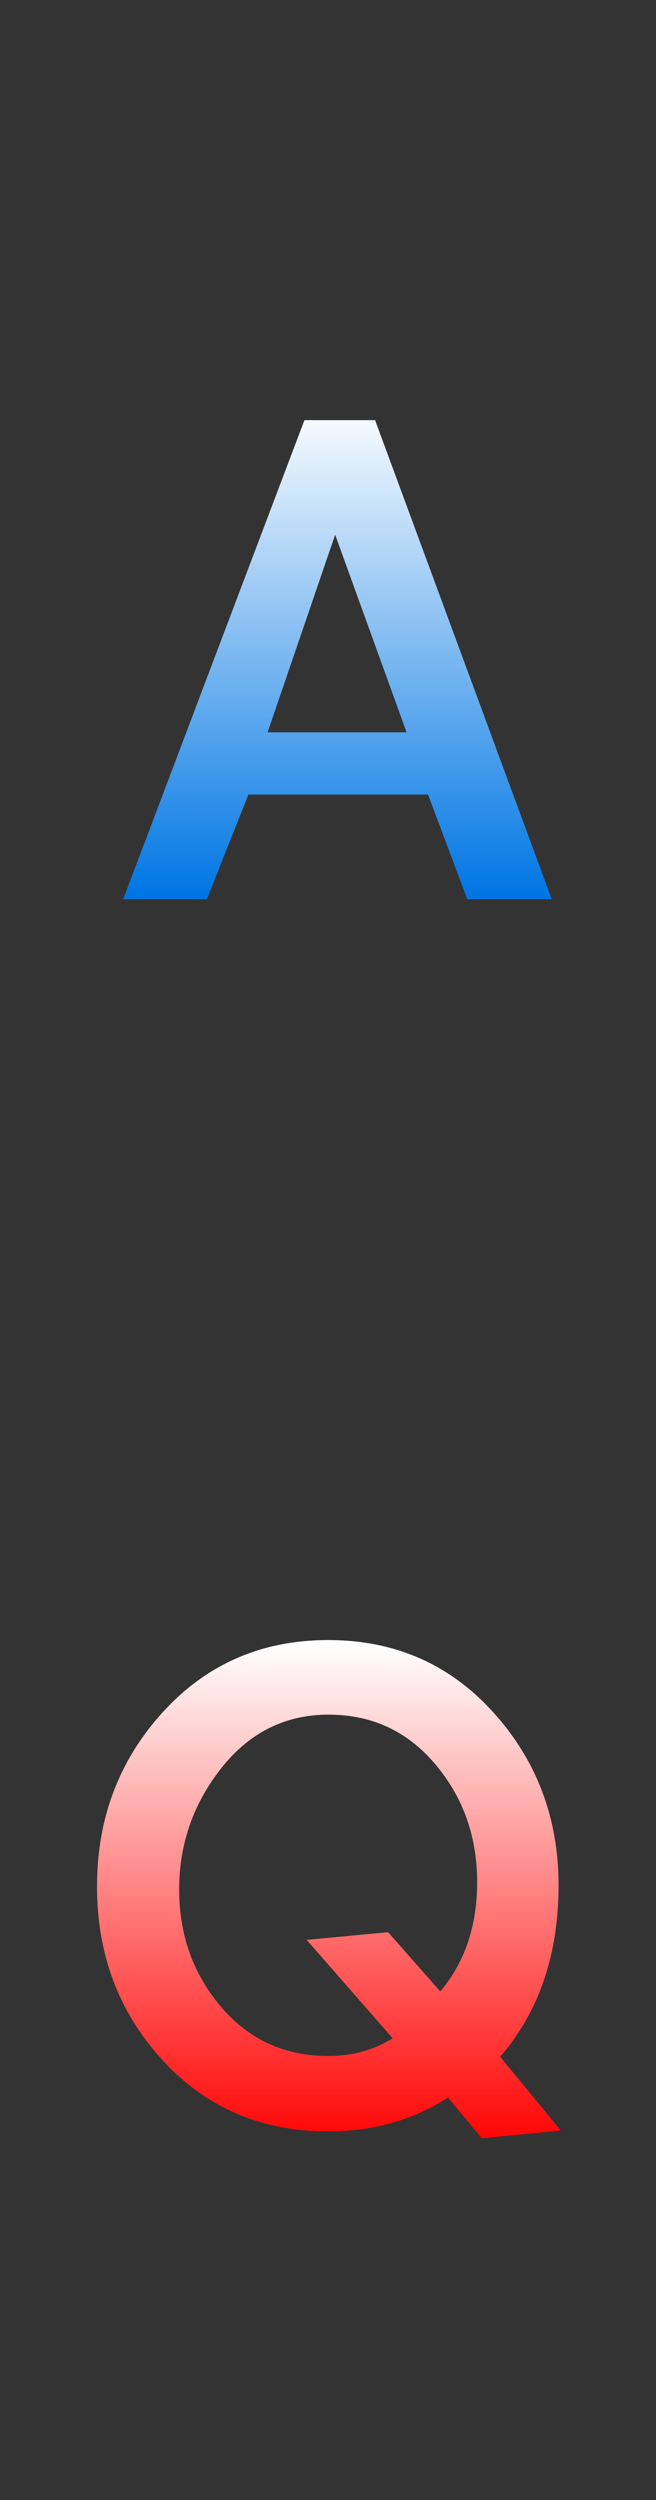
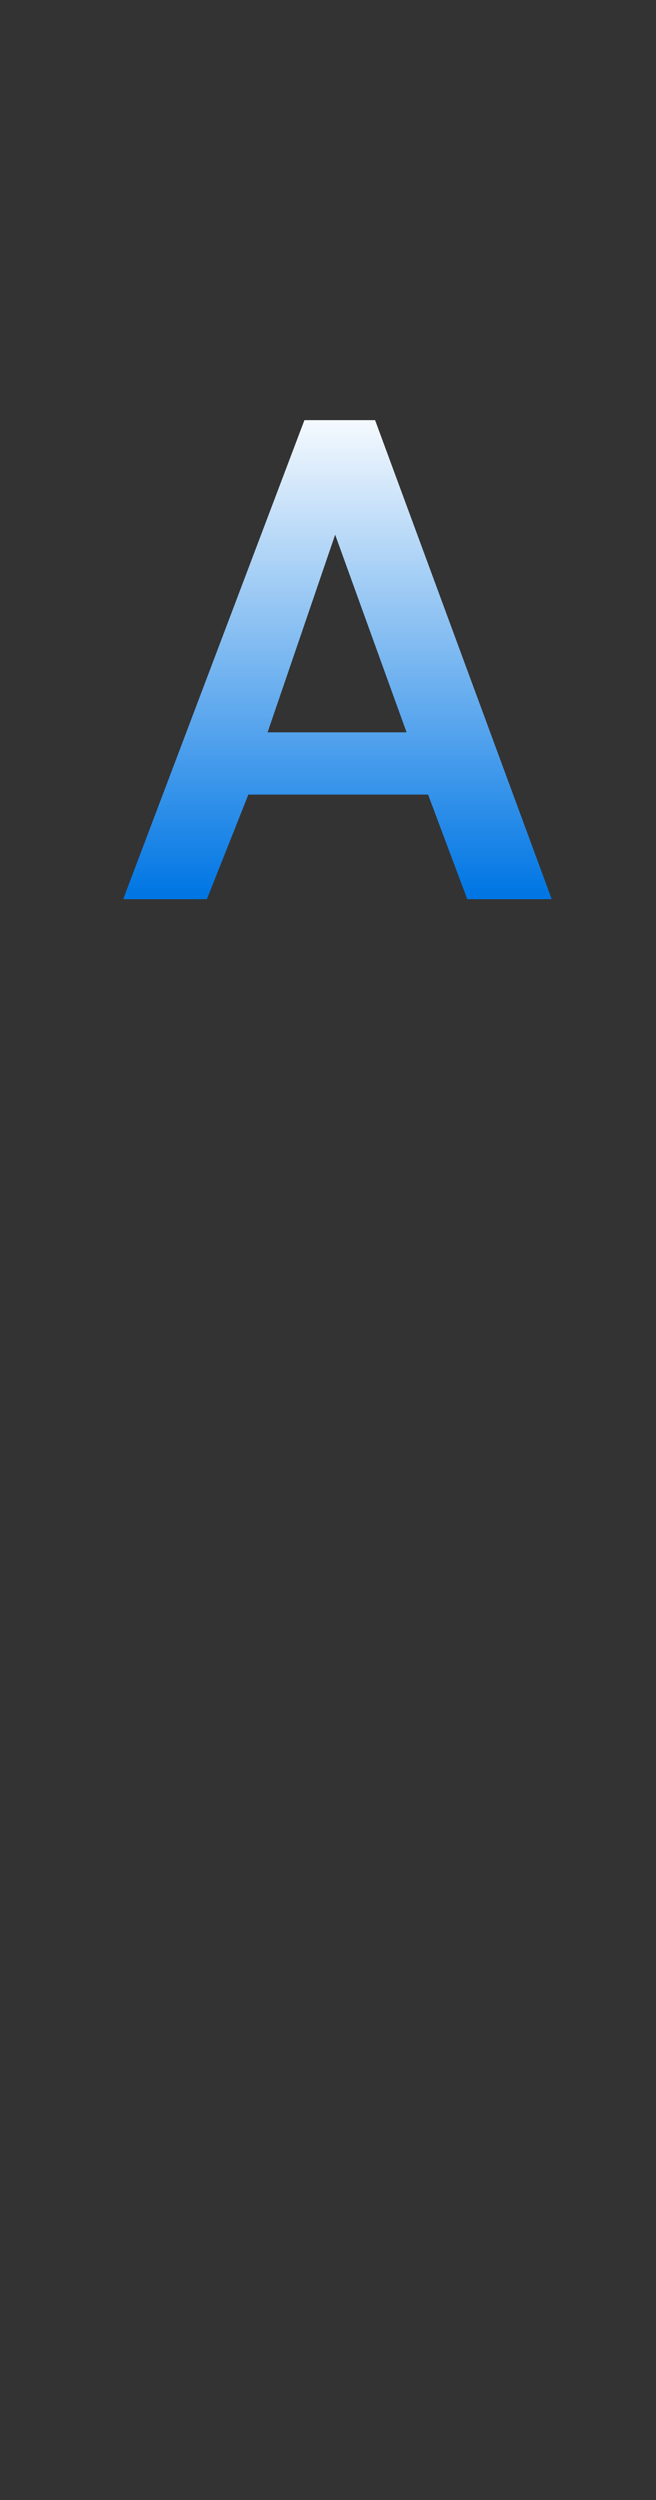
<svg xmlns="http://www.w3.org/2000/svg" version="1.1" id="圖層_1" x="0px" y="0px" width="31px" height="118px" viewBox="0 0 31 118" enable-background="new 0 0 31 118" xml:space="preserve">
  <rect x="0" y="0" width="31" height="118" fill="#333333" stroke="none" />
  <g>
    <g>
      <linearGradient id="SVGID_1_" gradientUnits="userSpaceOnUse" x1="15.544" y1="101.5" x2="15.544" y2="77.498">
        <stop offset="0" style="stop-color:#FF0000" />
        <stop offset="1" style="stop-color:#FFFFFF" />
      </linearGradient>
-       <path fill="url(#SVGID_1_)" d="M22.766,100.926l-1.597-1.924c-1.646,1.064-3.532,1.598-5.662,1.598    c-3.17,0-5.783-1.125-7.839-3.375c-2.057-2.25-3.084-4.979-3.084-8.184c0-3.206,1.034-5.946,3.103-8.221    c2.069-2.273,4.675-3.411,7.821-3.411c3.145,0,5.746,1.138,7.802,3.411c2.057,2.274,3.085,4.996,3.085,8.166    c0,3.266-0.92,5.964-2.758,8.093l2.867,3.483L22.766,100.926z M20.806,93.994c1.161-1.379,1.742-3.097,1.742-5.153    c0-2.153-0.659-4.011-1.978-5.571c-1.319-1.561-3-2.34-5.045-2.34c-2.044,0-3.732,0.841-5.063,2.521    c-1.331,1.682-1.996,3.594-1.996,5.734s0.659,3.986,1.978,5.535c1.318,1.548,3.006,2.322,5.063,2.322    c1.137,0,2.154-0.278,3.048-0.835l-4.064-4.646l3.847-0.363L20.806,93.994z" />
    </g>
  </g>
  <g>
    <linearGradient id="SVGID_2_" gradientUnits="userSpaceOnUse" x1="15.947" y1="42.254" x2="15.947" y2="18.912">
      <stop offset="0" style="stop-color:#0076E4" />
      <stop offset="1" style="stop-color:#FFFFFF" />
    </linearGradient>
    <path fill="url(#SVGID_2_)" d="M11.737,37.504l-1.96,4.936H5.822l8.564-22.609h3.339l8.347,22.609H22.08l-1.851-4.936H11.737z    M15.838,25.238l-3.193,9.327h6.568L15.838,25.238z" />
  </g>
</svg>